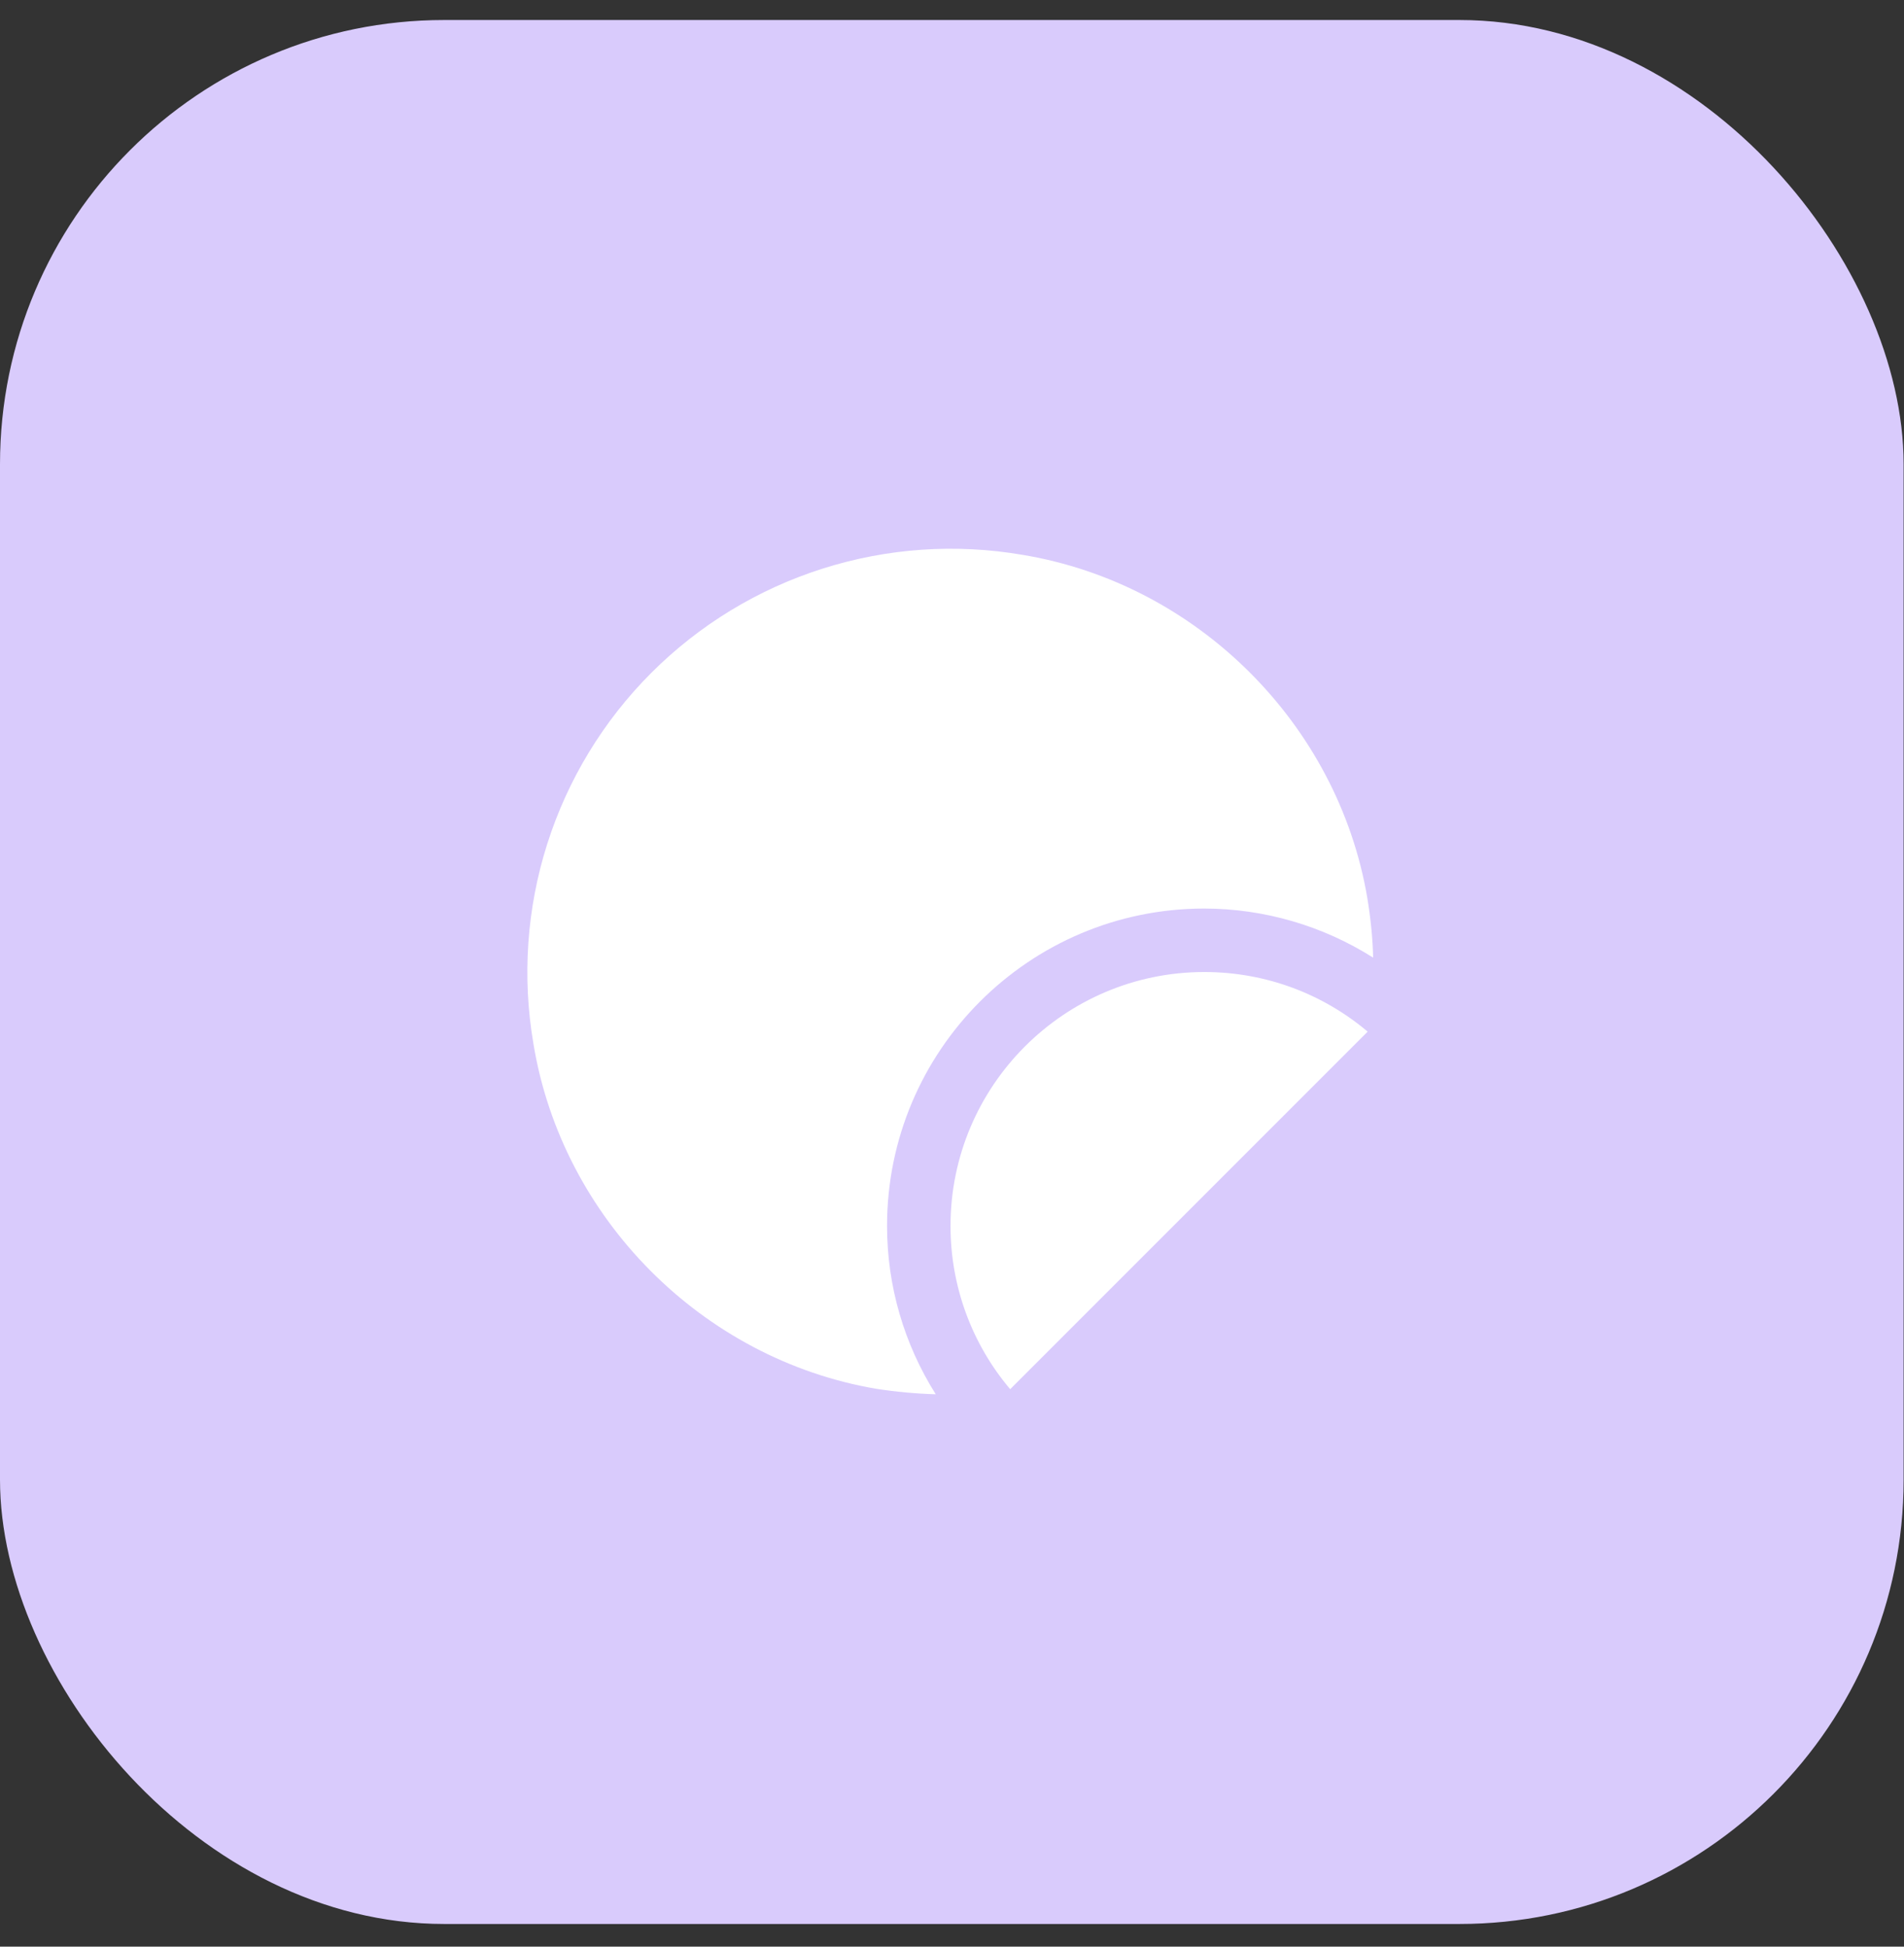
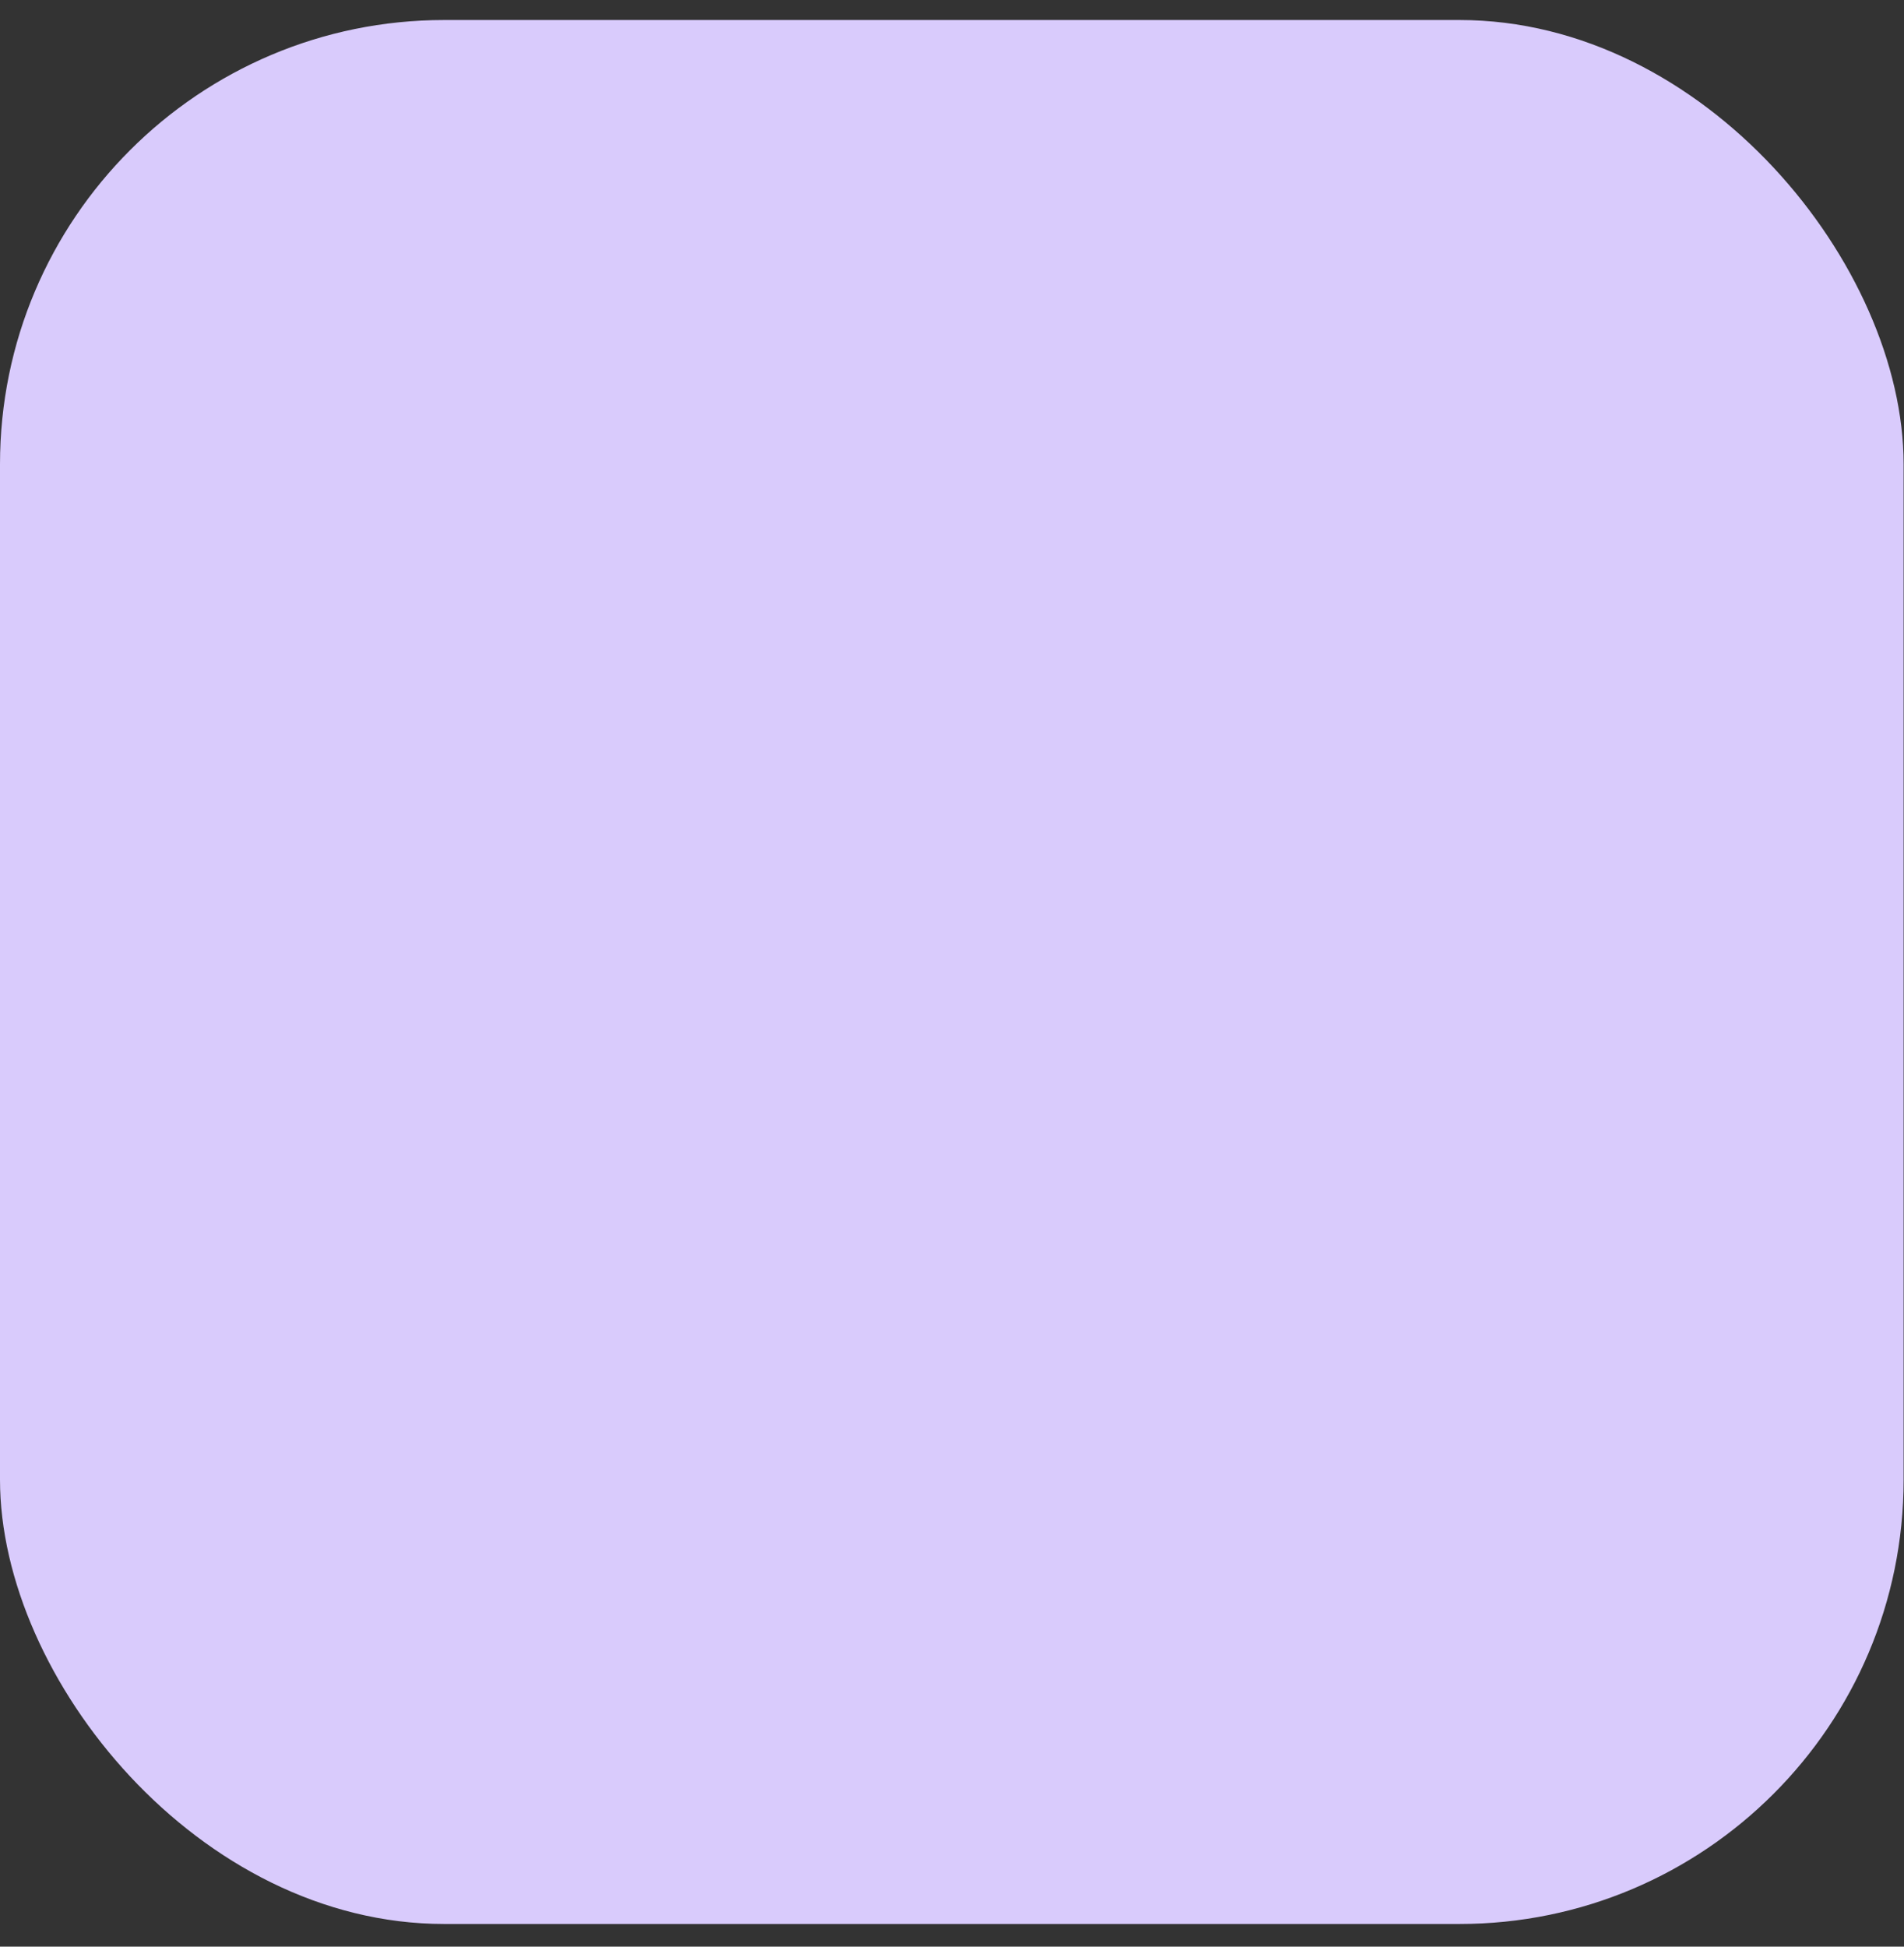
<svg xmlns="http://www.w3.org/2000/svg" width="45" height="46" viewBox="0 0 45 46" fill="none">
  <rect x="0" y="0" width="45" height="46" fill="#333333" stroke="none" />
  <rect y="0.473" width="44.991" height="44.991" rx="10.498" fill="#D9CBFC" />
  <g clip-path="url(#clip0_174_5961)">
    <g clip-path="url(#clip1_174_5961)">
-       <path d="M32.453 22.629C31.26 21.874 29.877 21.471 28.464 21.469C24.325 21.469 20.965 24.828 20.965 28.968C20.965 30.388 21.366 31.757 22.116 32.947C21.644 32.933 21.173 32.889 20.706 32.817C16.597 32.117 13.287 28.788 12.608 24.669C12.337 23.09 12.448 21.47 12.933 19.944C13.418 18.418 14.262 17.03 15.395 15.898C16.527 14.766 17.914 13.922 19.441 13.437C20.967 12.952 22.587 12.84 24.165 13.111C28.284 13.79 31.613 17.1 32.314 21.209C32.393 21.689 32.444 22.169 32.453 22.629Z" fill="white" />
      <path d="M23.875 32.827C22.962 31.748 22.463 30.381 22.465 28.968C22.465 25.659 25.155 22.969 28.464 22.969C29.934 22.969 31.284 23.499 32.324 24.378" fill="white" />
    </g>
  </g>
  <defs>
    <clipPath id="clip0_174_5961">
-       <rect width="23.995" height="23.995" fill="white" transform="translate(10.498 10.971)" />
-     </clipPath>
+       </clipPath>
    <clipPath id="clip1_174_5961">
-       <rect width="23.995" height="23.995" fill="white" transform="translate(10.498 10.971)" />
-     </clipPath>
+       </clipPath>
  </defs>
</svg>